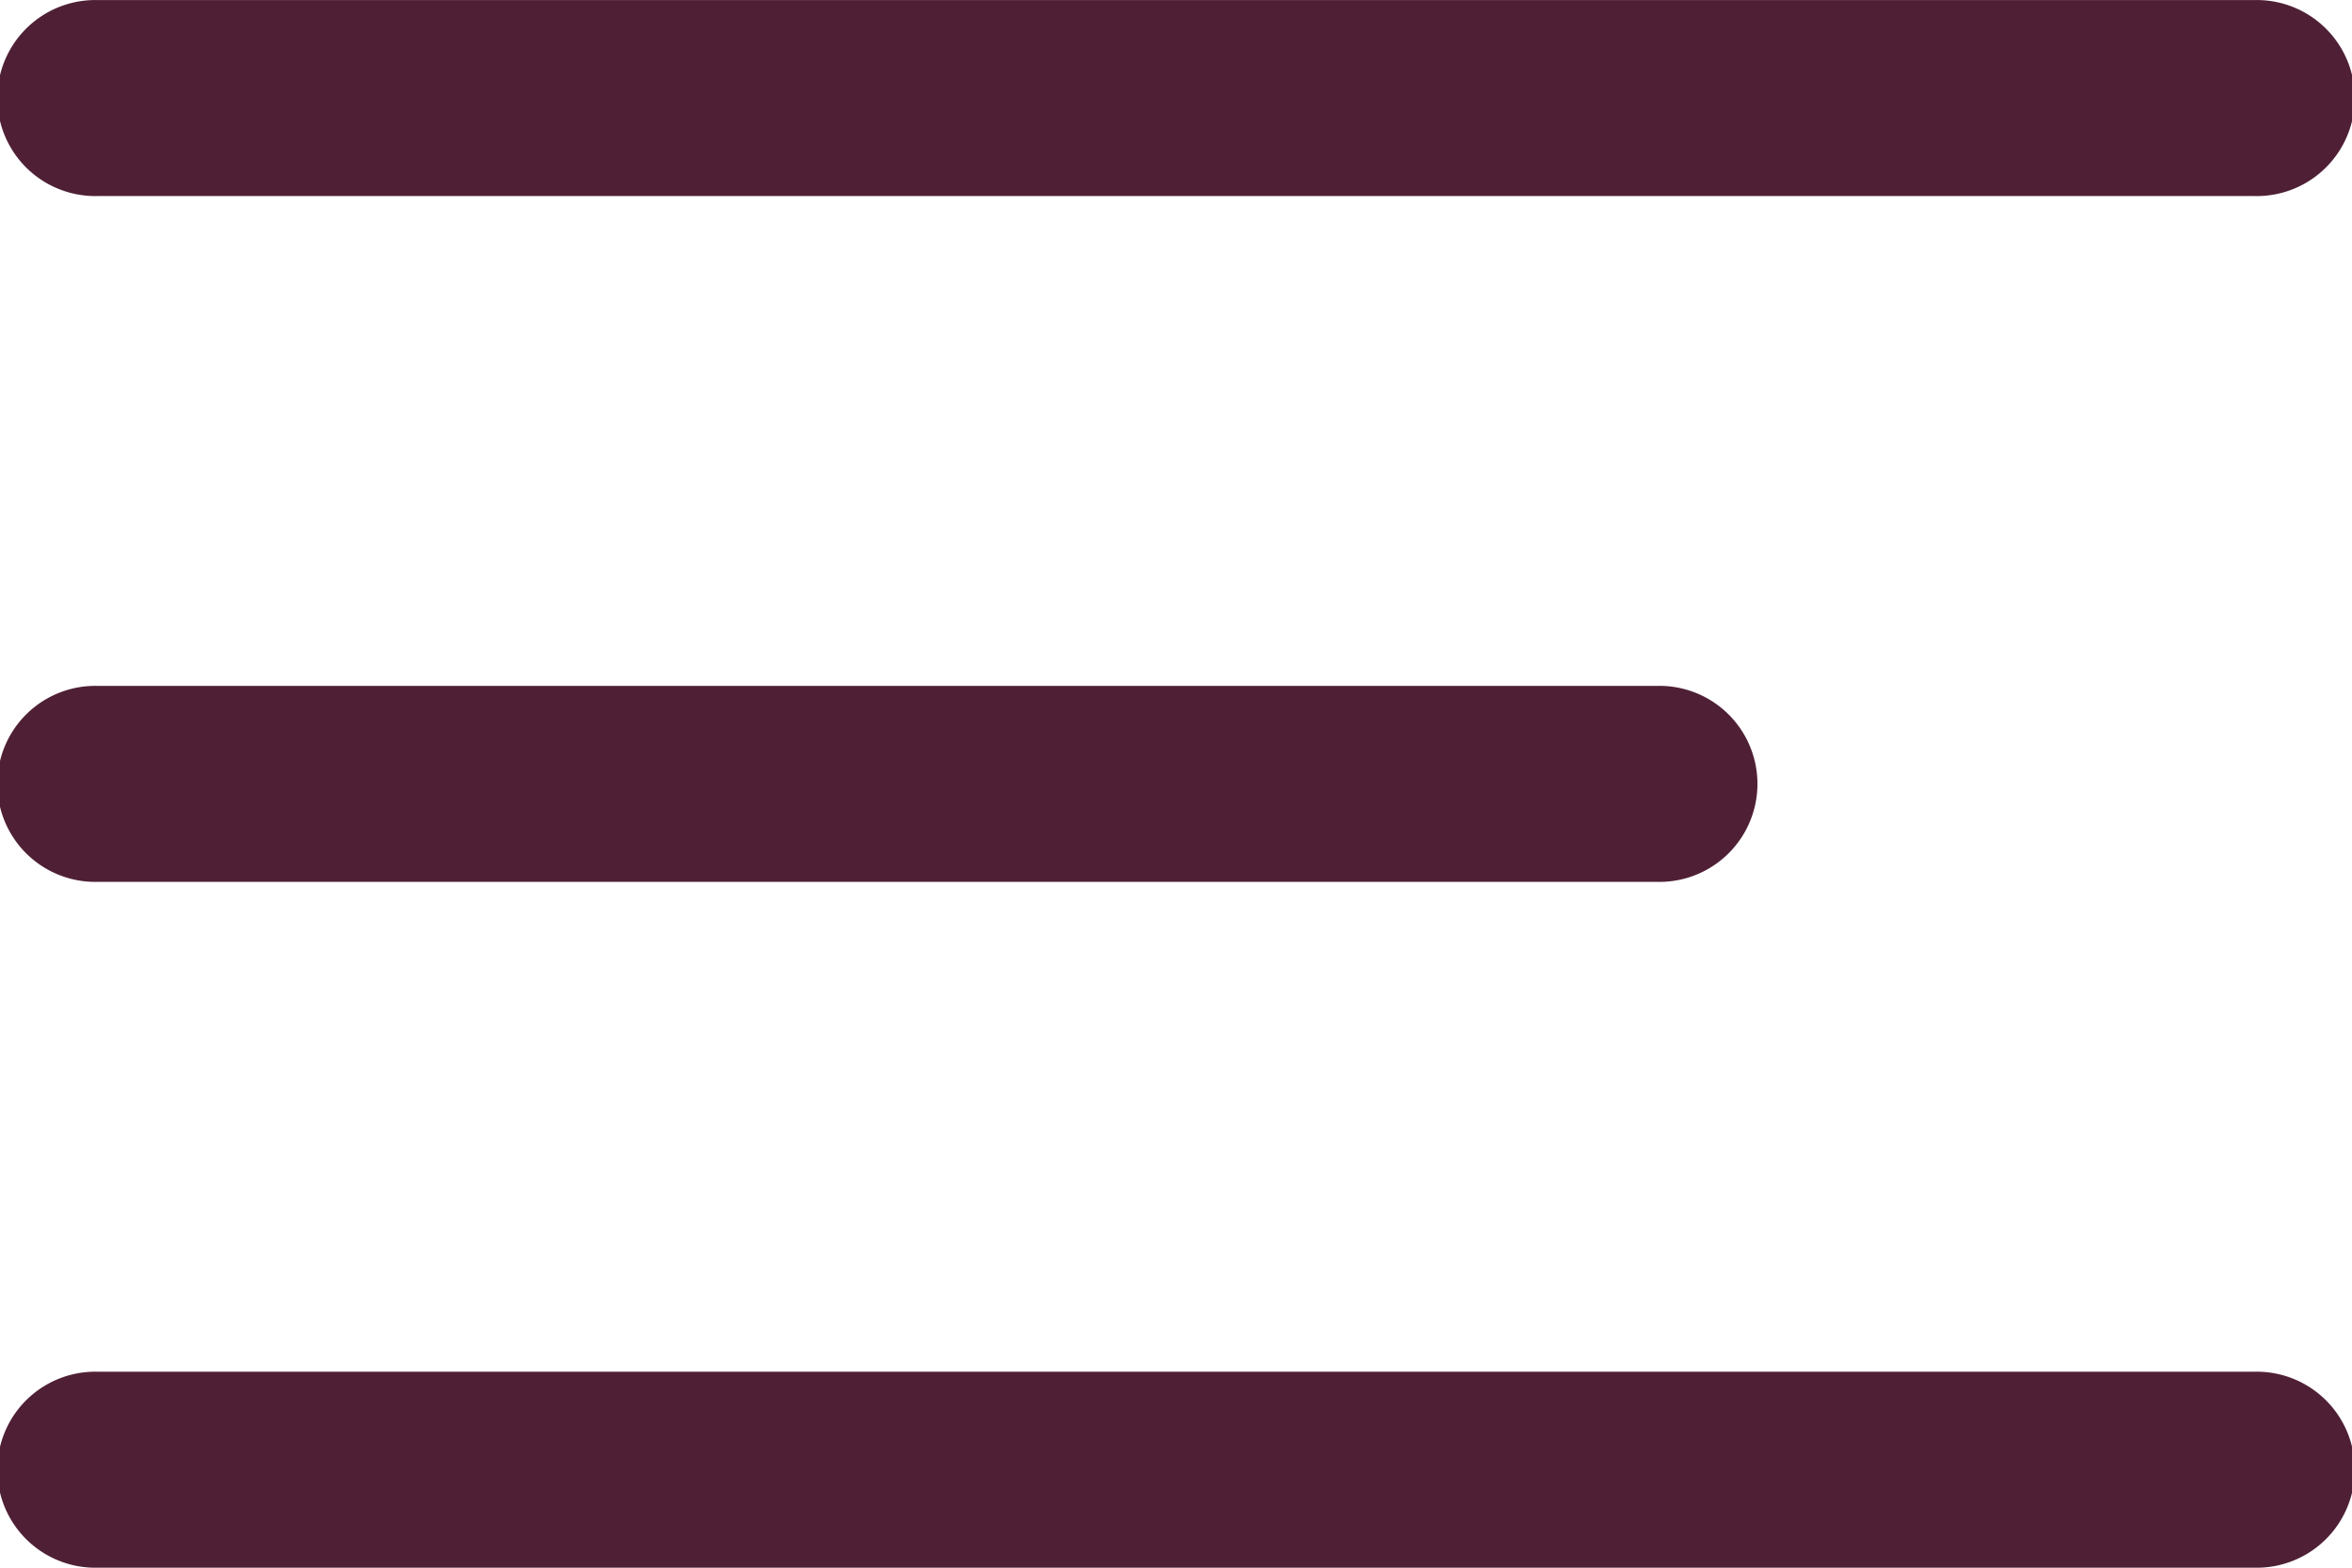
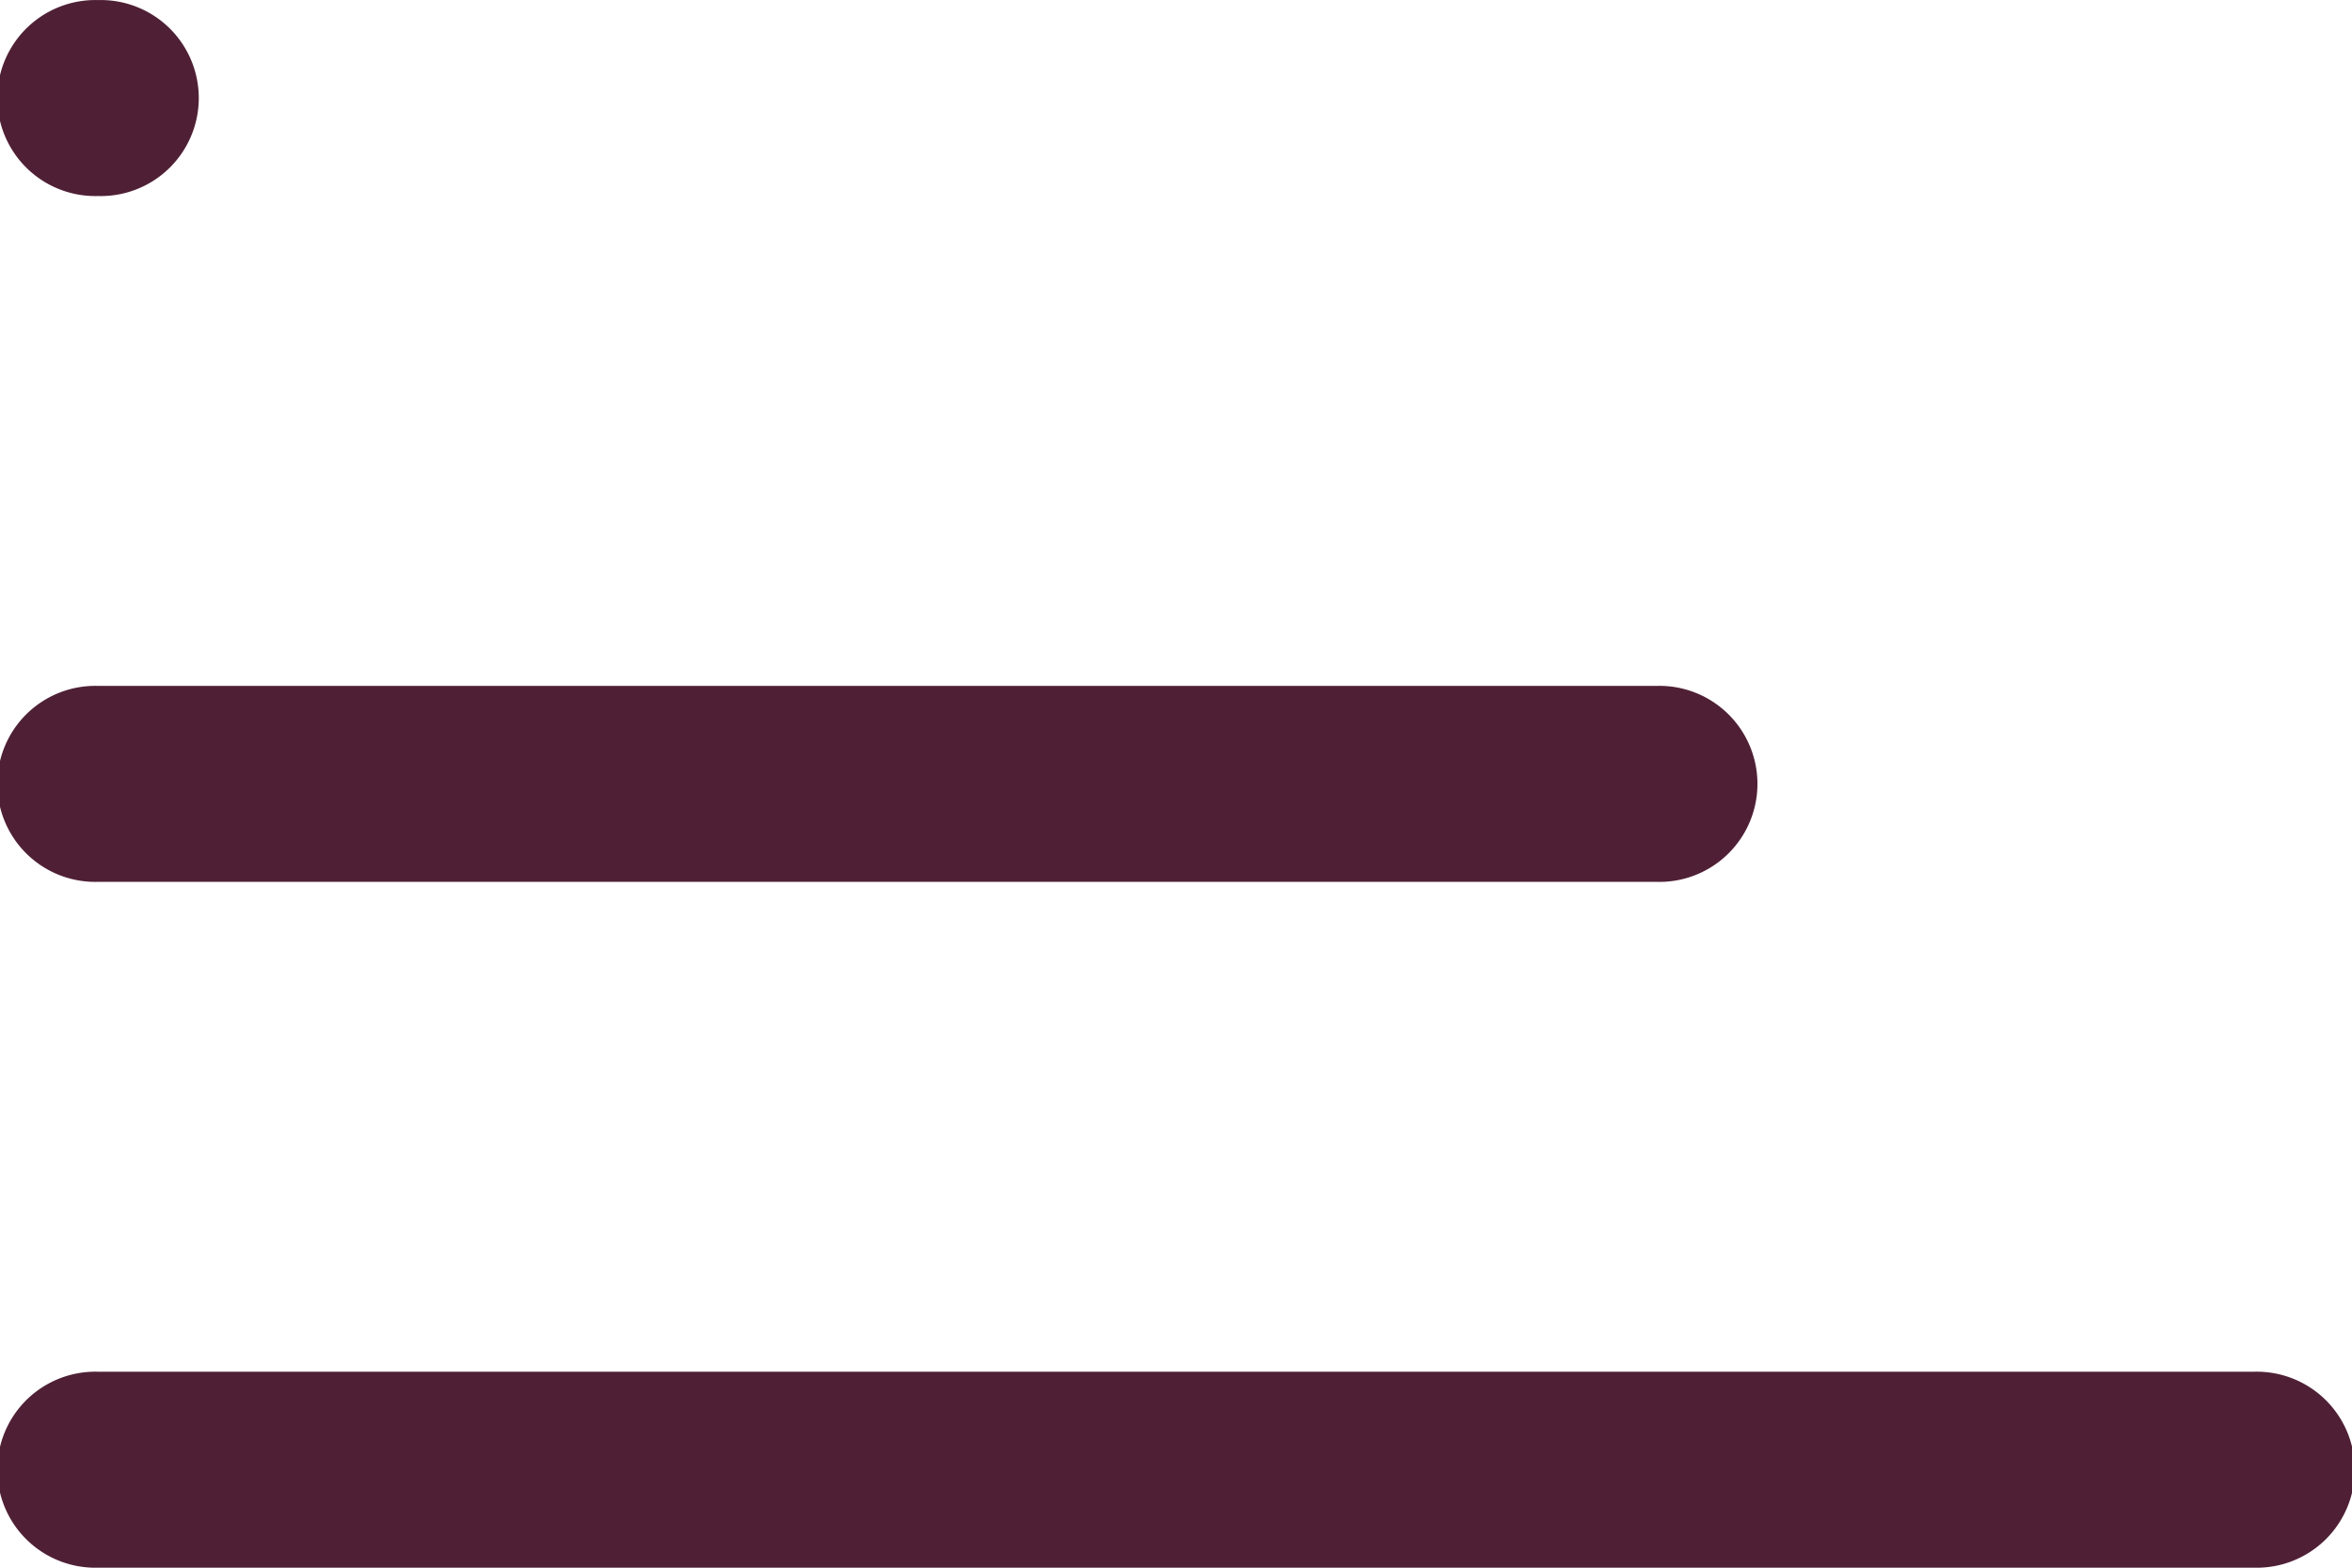
<svg xmlns="http://www.w3.org/2000/svg" width="31.5" height="21" viewBox="0 0 31.5 21">
-   <path id="menu_FILL0_wght400_GRAD0_opsz48" d="M7.313,33a1.313,1.313,0,1,1,0-2.625H36.188a1.313,1.313,0,1,1,0,2.625Zm0-9.187a1.313,1.313,0,1,1,0-2.625H28.188a1.313,1.313,0,1,1,0,2.625Zm0-9.187a1.313,1.313,0,1,1,0-2.625H36.188a1.313,1.313,0,1,1,0,2.625Z" transform="translate(-6 -12)" fill="#4f2035" />
+   <path id="menu_FILL0_wght400_GRAD0_opsz48" d="M7.313,33a1.313,1.313,0,1,1,0-2.625H36.188a1.313,1.313,0,1,1,0,2.625Zm0-9.187a1.313,1.313,0,1,1,0-2.625H28.188a1.313,1.313,0,1,1,0,2.625Zm0-9.187a1.313,1.313,0,1,1,0-2.625a1.313,1.313,0,1,1,0,2.625Z" transform="translate(-6 -12)" fill="#4f2035" />
</svg>